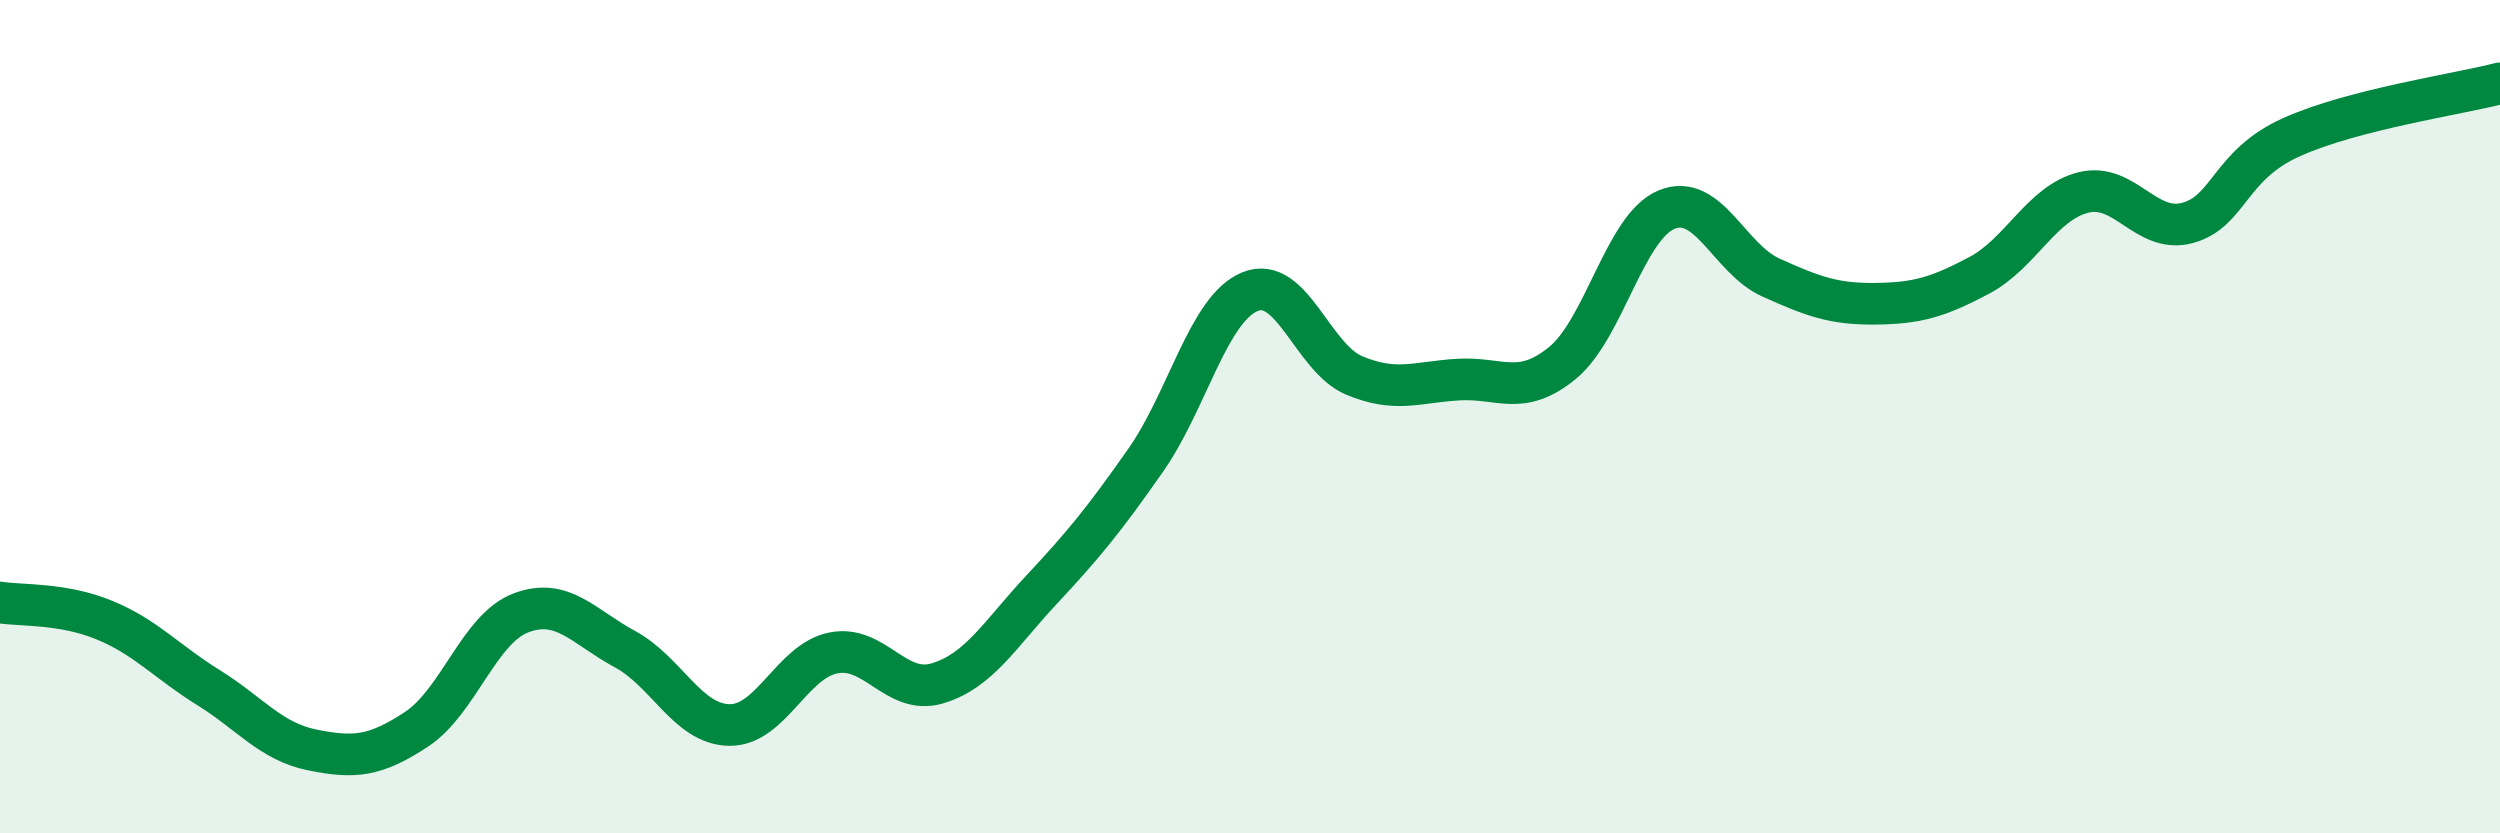
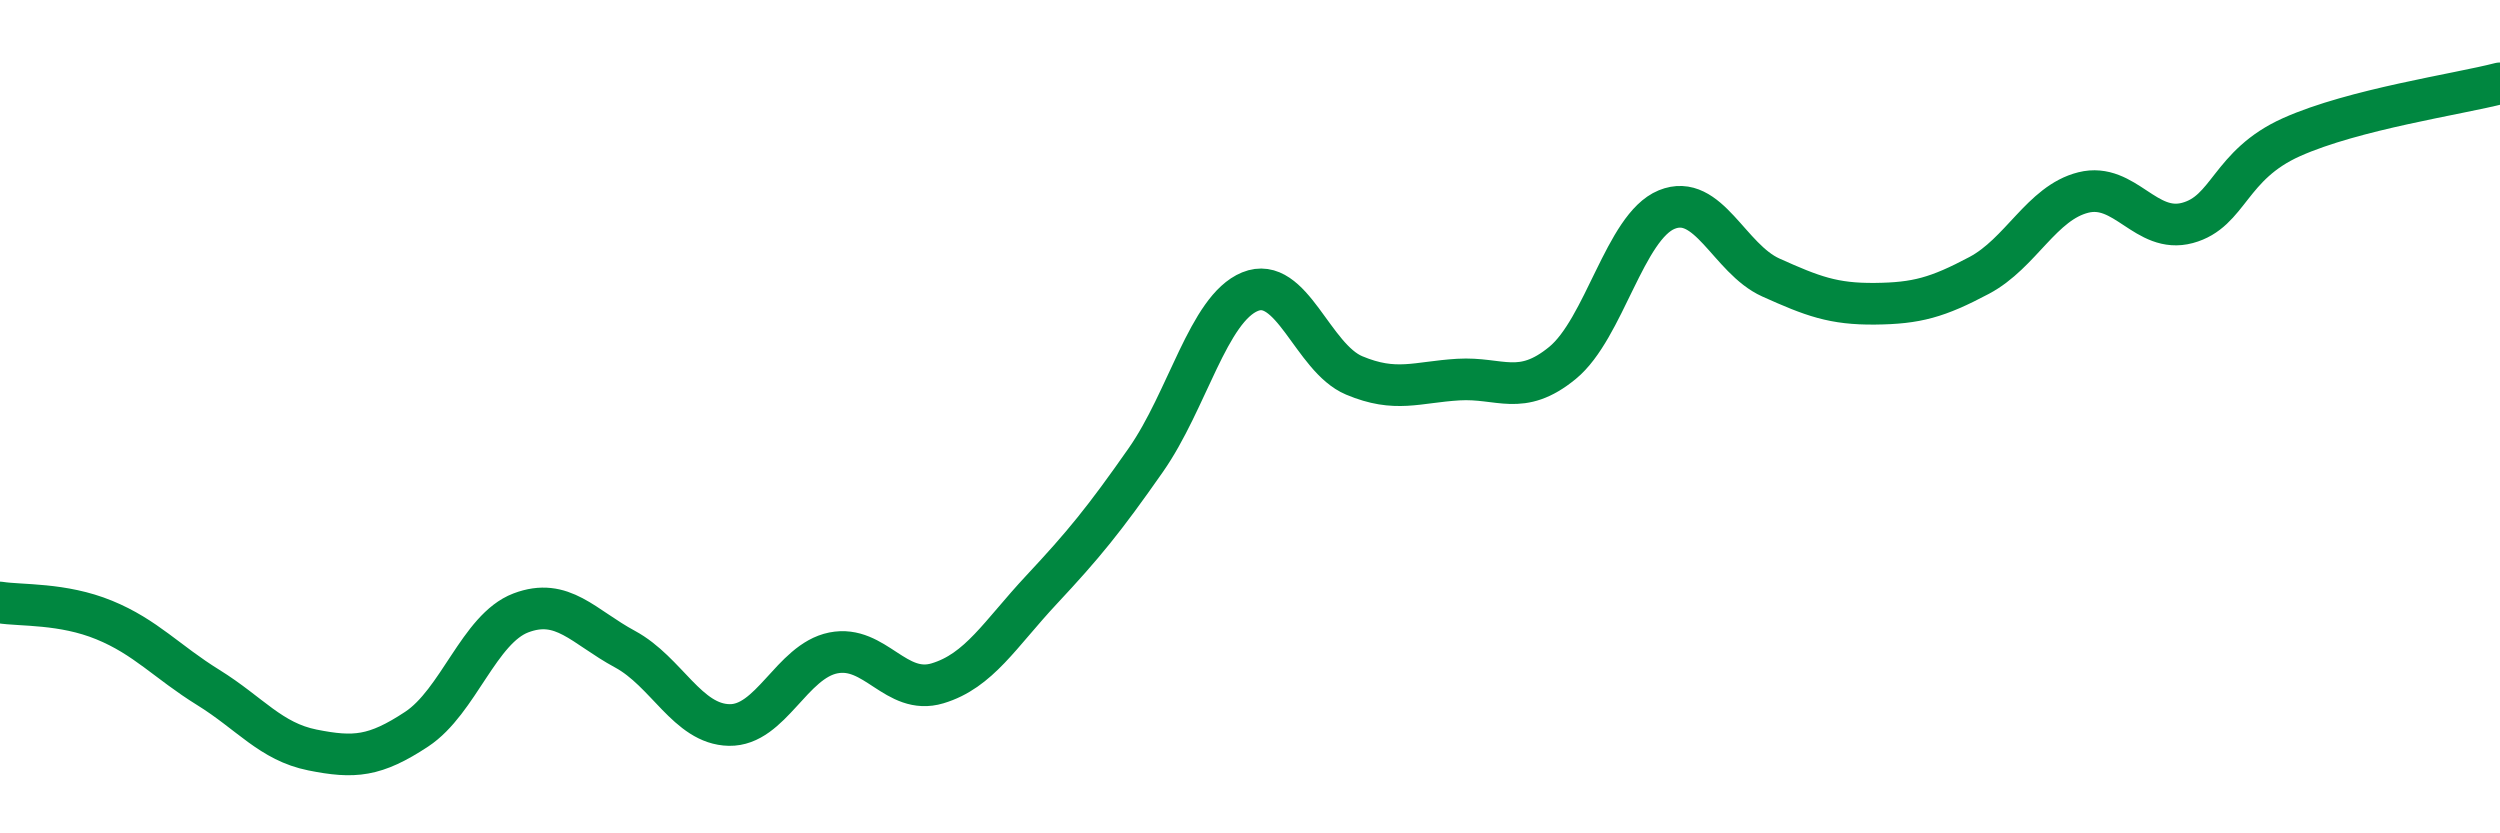
<svg xmlns="http://www.w3.org/2000/svg" width="60" height="20" viewBox="0 0 60 20">
-   <path d="M 0,14.46 C 0.5,14.54 1.5,14.47 2.5,14.88 C 3.5,15.29 4,15.88 5,16.5 C 6,17.12 6.5,17.8 7.5,18 C 8.5,18.2 9,18.16 10,17.5 C 11,16.84 11.5,15.09 12.5,14.71 C 13.5,14.33 14,15.04 15,15.58 C 16,16.12 16.5,17.38 17.5,17.4 C 18.5,17.42 19,15.87 20,15.67 C 21,15.47 21.5,16.7 22.5,16.4 C 23.5,16.1 24,15.22 25,14.15 C 26,13.08 26.5,12.47 27.5,11.04 C 28.5,9.61 29,7.41 30,7 C 31,6.59 31.5,8.59 32.5,9.01 C 33.5,9.43 34,9.17 35,9.11 C 36,9.05 36.5,9.53 37.5,8.71 C 38.5,7.89 39,5.44 40,5.03 C 41,4.62 41.5,6.21 42.5,6.66 C 43.5,7.11 44,7.3 45,7.29 C 46,7.28 46.5,7.14 47.5,6.61 C 48.5,6.08 49,4.87 50,4.62 C 51,4.37 51.5,5.62 52.5,5.35 C 53.5,5.08 53.5,3.96 55,3.29 C 56.5,2.62 59,2.26 60,2L60 20L0 20Z" fill="#008740" opacity="0.1" stroke-linecap="round" stroke-linejoin="round" />
  <path d="M 0,14.46 C 0.5,14.54 1.5,14.47 2.5,14.88 C 3.5,15.29 4,15.88 5,16.5 C 6,17.12 6.5,17.8 7.5,18 C 8.5,18.2 9,18.16 10,17.5 C 11,16.84 11.5,15.09 12.5,14.71 C 13.5,14.33 14,15.04 15,15.58 C 16,16.12 16.5,17.38 17.5,17.4 C 18.5,17.42 19,15.87 20,15.67 C 21,15.47 21.5,16.7 22.5,16.4 C 23.5,16.1 24,15.22 25,14.15 C 26,13.08 26.5,12.47 27.5,11.04 C 28.5,9.61 29,7.41 30,7 C 31,6.59 31.5,8.59 32.5,9.01 C 33.5,9.43 34,9.17 35,9.11 C 36,9.05 36.5,9.53 37.5,8.71 C 38.5,7.89 39,5.44 40,5.03 C 41,4.62 41.5,6.21 42.5,6.66 C 43.5,7.11 44,7.3 45,7.29 C 46,7.28 46.5,7.14 47.5,6.61 C 48.5,6.08 49,4.87 50,4.62 C 51,4.37 51.5,5.62 52.5,5.35 C 53.5,5.08 53.5,3.96 55,3.29 C 56.5,2.62 59,2.26 60,2" stroke="#008740" stroke-width="1" fill="none" stroke-linecap="round" stroke-linejoin="round" />
</svg>